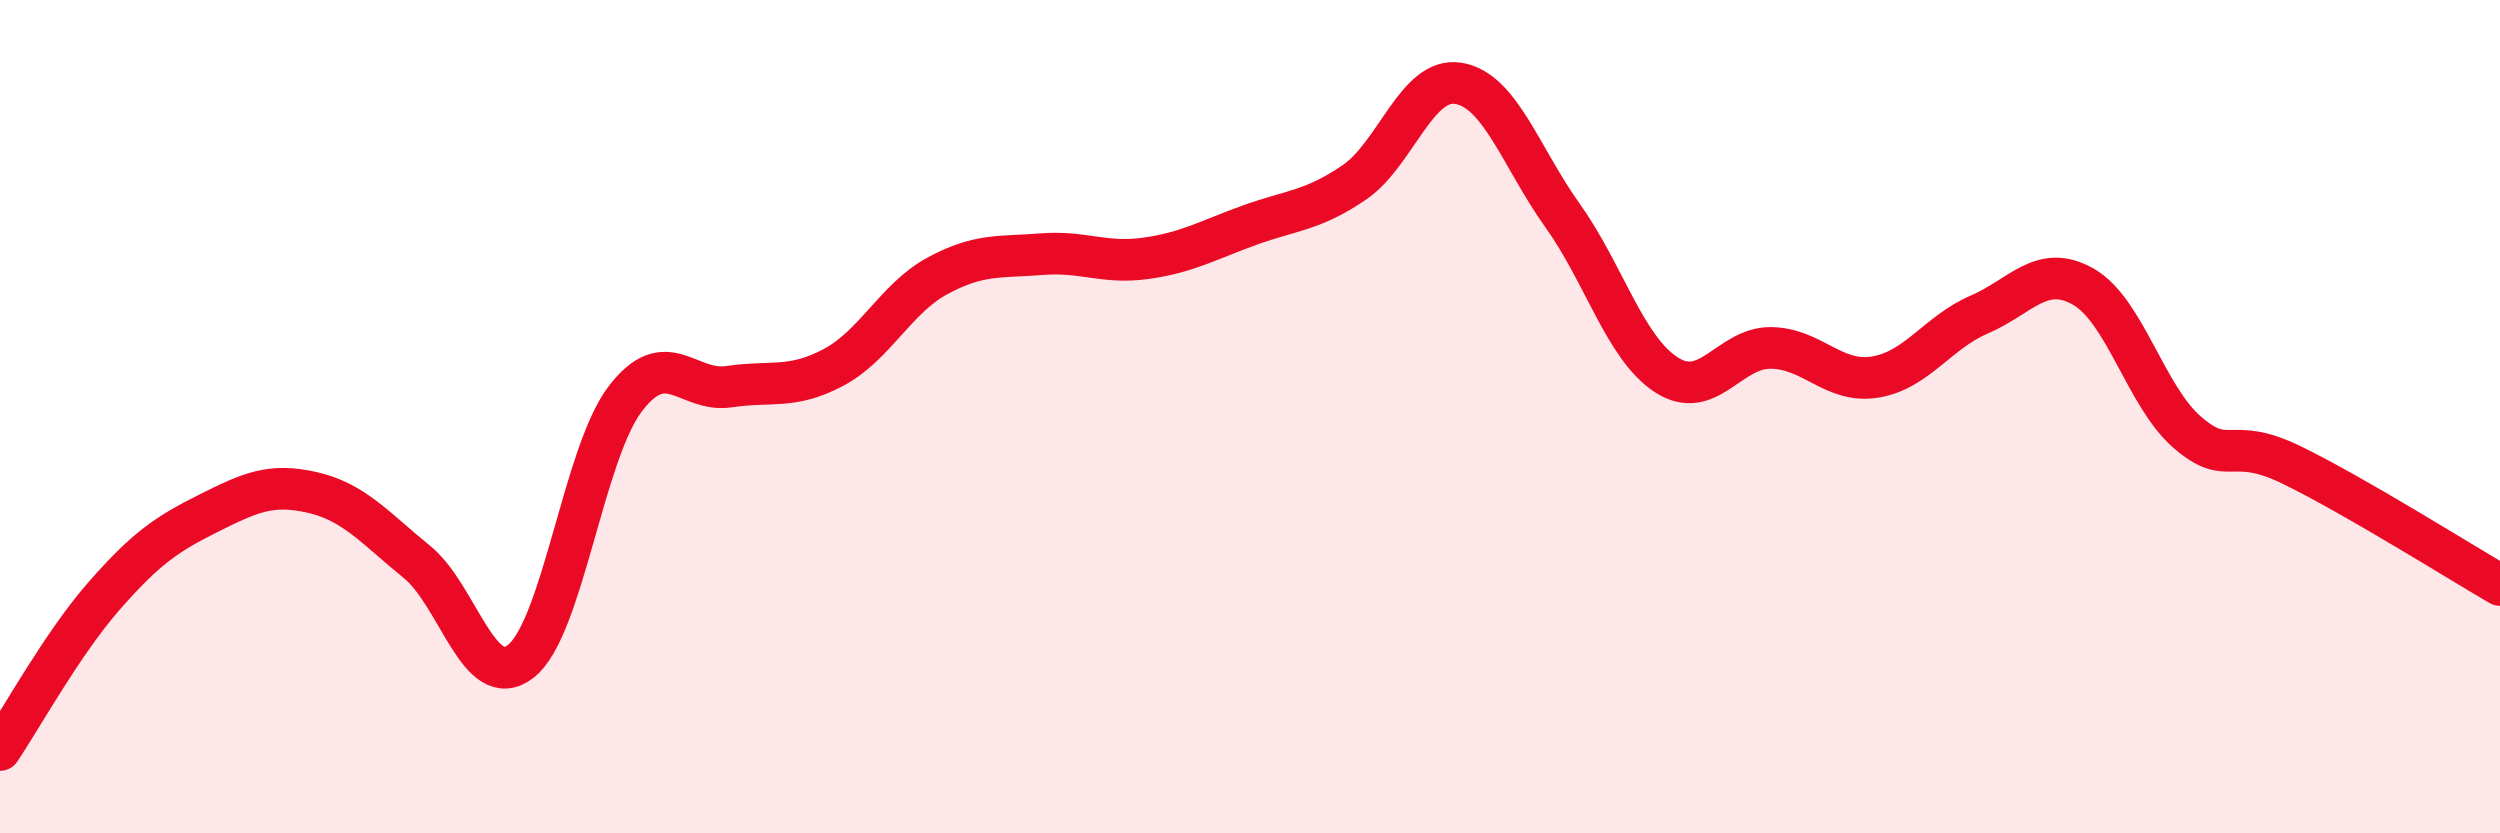
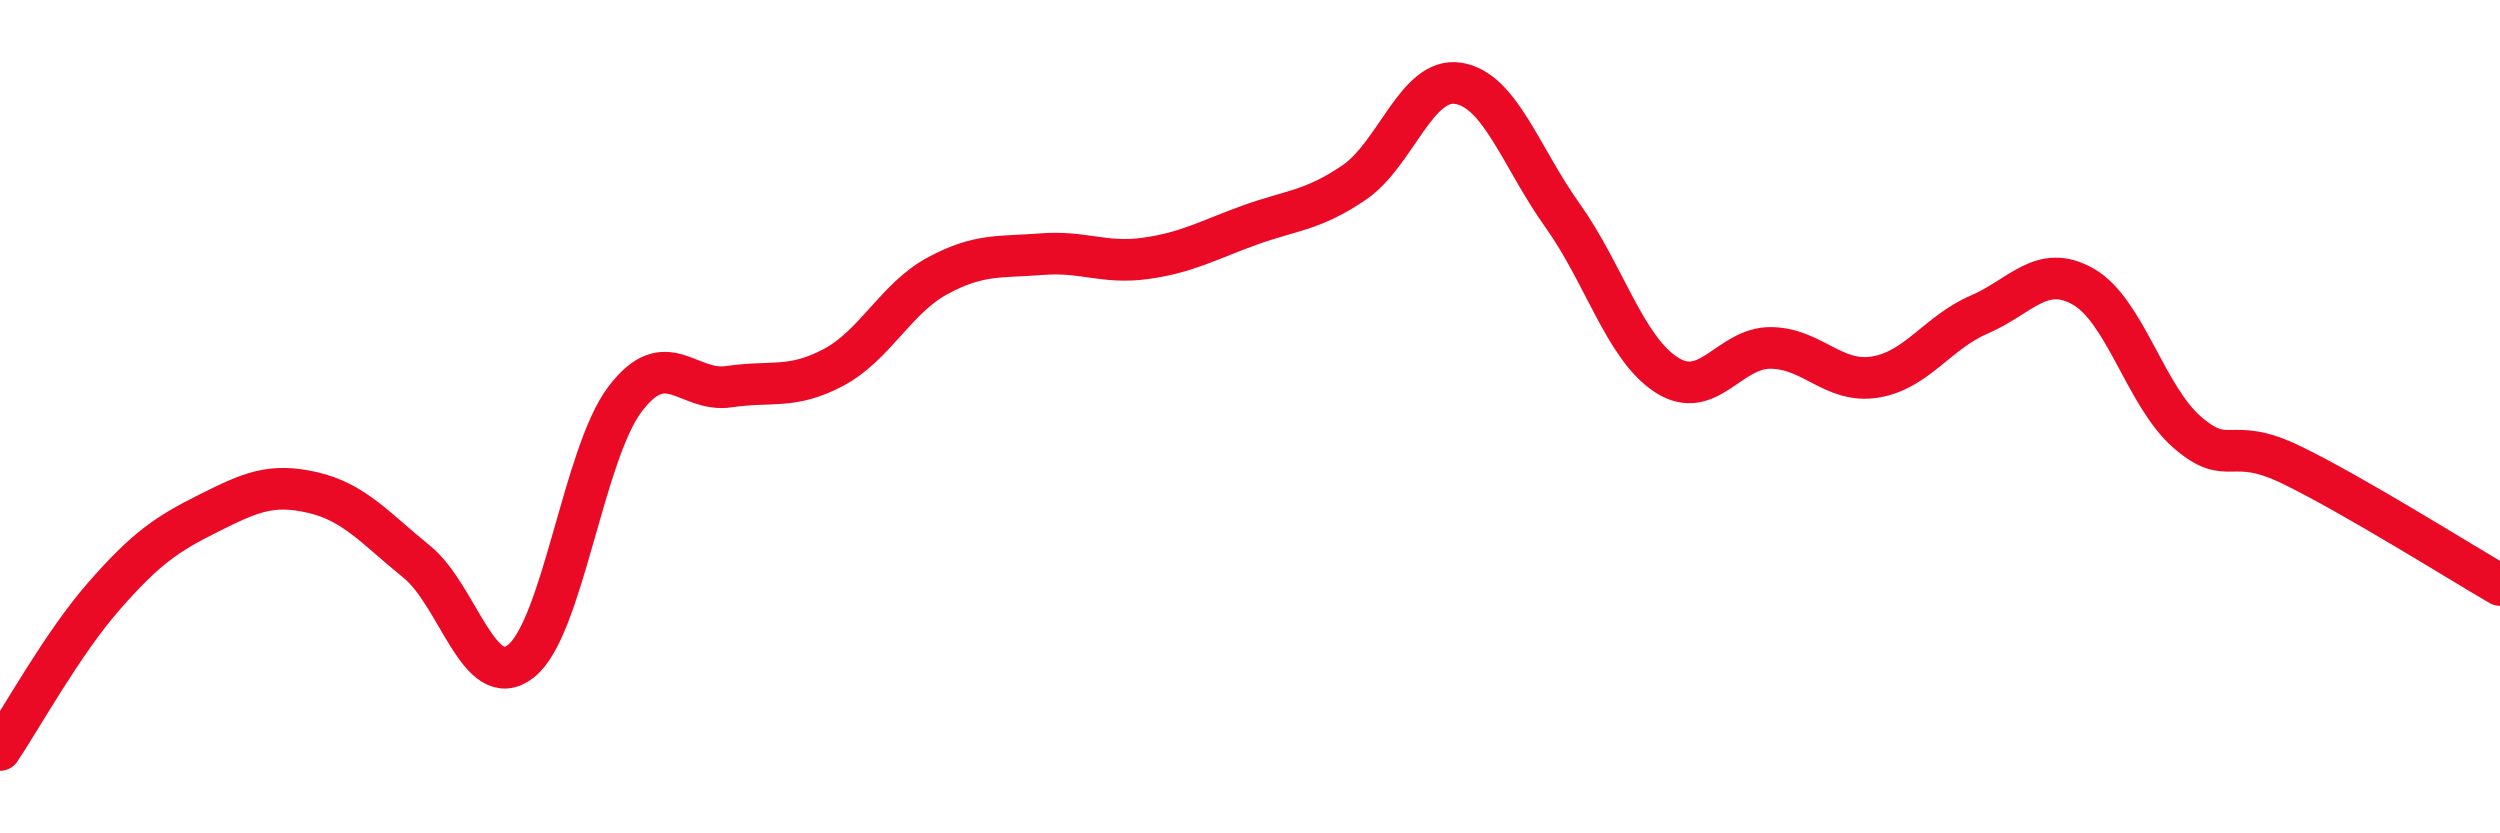
<svg xmlns="http://www.w3.org/2000/svg" width="60" height="20" viewBox="0 0 60 20">
-   <path d="M 0,18 C 0.5,17.26 1.5,15.44 2.5,14.3 C 3.5,13.16 4,12.82 5,12.32 C 6,11.82 6.5,11.59 7.5,11.82 C 8.5,12.05 9,12.67 10,13.48 C 11,14.29 11.5,16.65 12.5,15.87 C 13.5,15.09 14,10.9 15,9.58 C 16,8.26 16.5,9.43 17.5,9.28 C 18.5,9.13 19,9.35 20,8.82 C 21,8.29 21.5,7.16 22.5,6.62 C 23.5,6.08 24,6.18 25,6.1 C 26,6.02 26.5,6.34 27.5,6.2 C 28.5,6.06 29,5.76 30,5.4 C 31,5.04 31.5,5.06 32.5,4.38 C 33.5,3.7 34,1.84 35,2 C 36,2.16 36.5,3.77 37.5,5.17 C 38.5,6.57 39,8.36 40,9 C 41,9.64 41.5,8.34 42.5,8.35 C 43.5,8.36 44,9.21 45,9.05 C 46,8.89 46.5,7.98 47.5,7.55 C 48.5,7.12 49,6.31 50,6.88 C 51,7.45 51.5,9.52 52.5,10.38 C 53.5,11.24 53.5,10.43 55,11.16 C 56.5,11.89 59,13.46 60,14.04L60 20L0 20Z" fill="#EB0A25" opacity="0.1" stroke-linecap="round" stroke-linejoin="round" />
  <path d="M 0,18 C 0.5,17.26 1.5,15.44 2.5,14.3 C 3.5,13.16 4,12.82 5,12.32 C 6,11.82 6.5,11.59 7.5,11.82 C 8.5,12.05 9,12.67 10,13.48 C 11,14.29 11.5,16.65 12.5,15.87 C 13.5,15.09 14,10.9 15,9.58 C 16,8.26 16.5,9.43 17.5,9.28 C 18.5,9.13 19,9.35 20,8.82 C 21,8.29 21.5,7.16 22.5,6.62 C 23.5,6.08 24,6.18 25,6.1 C 26,6.02 26.5,6.34 27.5,6.2 C 28.5,6.06 29,5.76 30,5.4 C 31,5.04 31.5,5.06 32.5,4.38 C 33.5,3.7 34,1.84 35,2 C 36,2.16 36.5,3.77 37.5,5.17 C 38.5,6.57 39,8.36 40,9 C 41,9.64 41.5,8.34 42.5,8.35 C 43.5,8.36 44,9.21 45,9.05 C 46,8.89 46.5,7.98 47.5,7.55 C 48.5,7.12 49,6.31 50,6.88 C 51,7.45 51.5,9.52 52.5,10.38 C 53.5,11.24 53.5,10.43 55,11.16 C 56.5,11.89 59,13.46 60,14.04" stroke="#EB0A25" stroke-width="1" fill="none" stroke-linecap="round" stroke-linejoin="round" />
</svg>